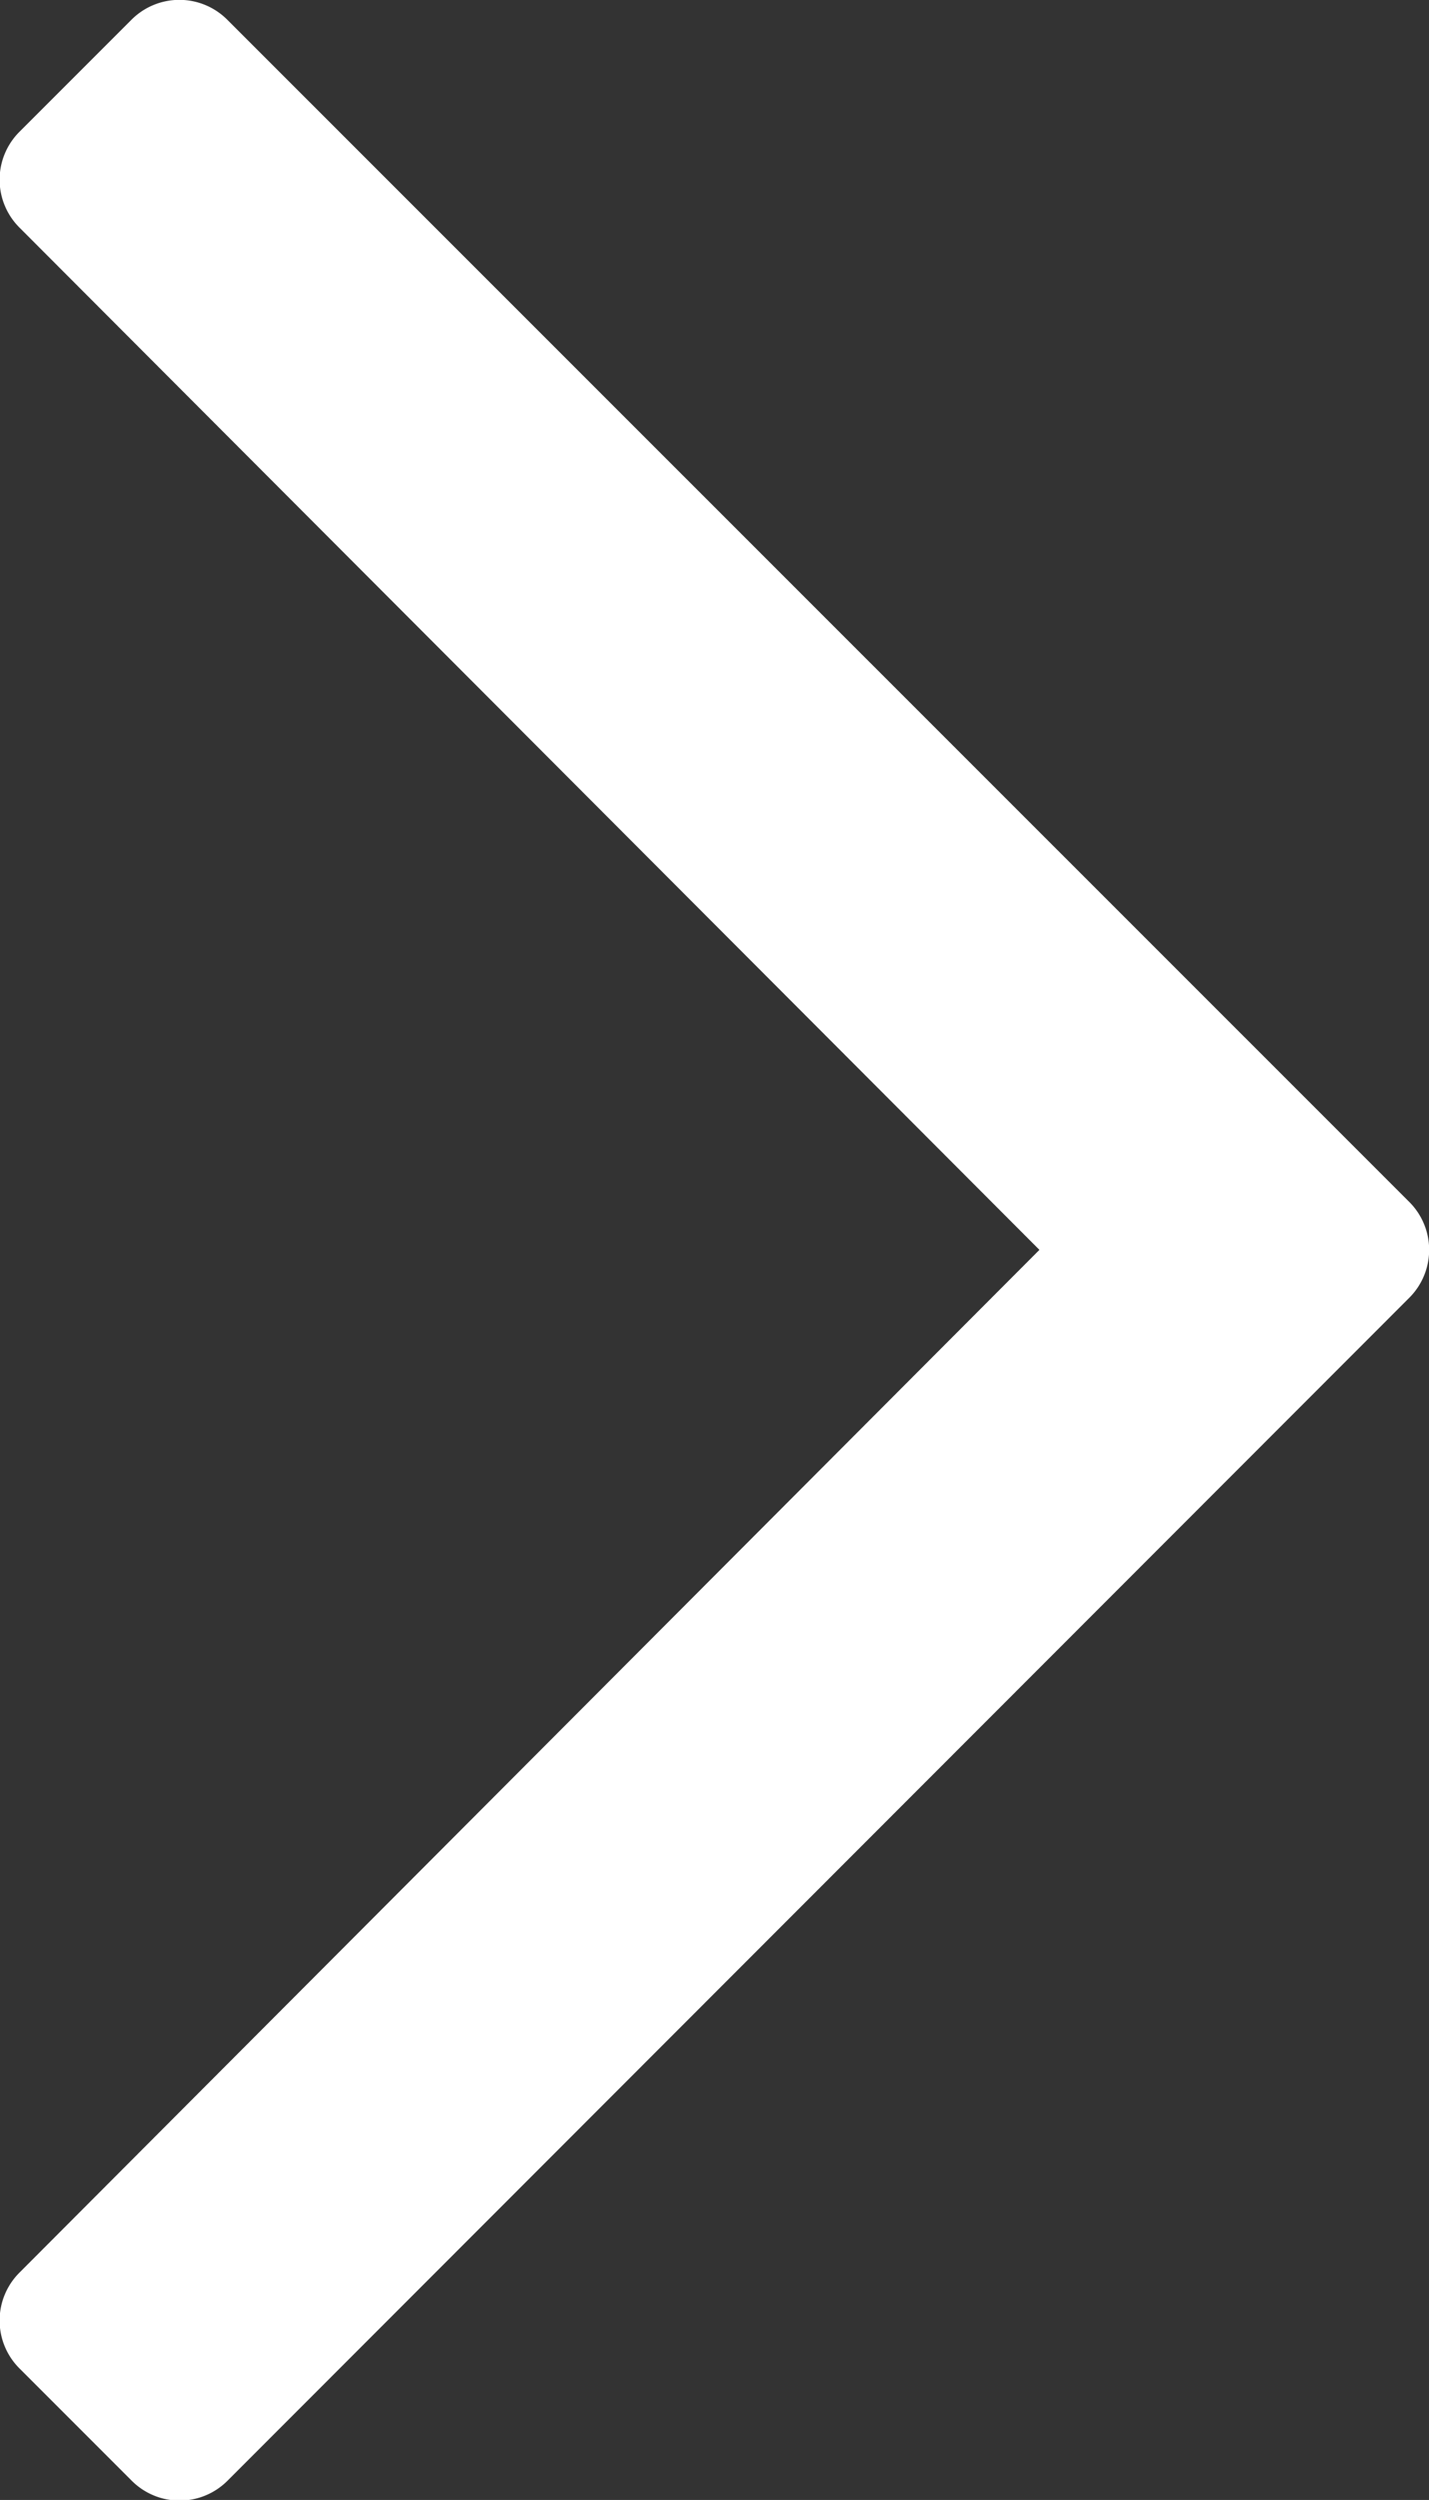
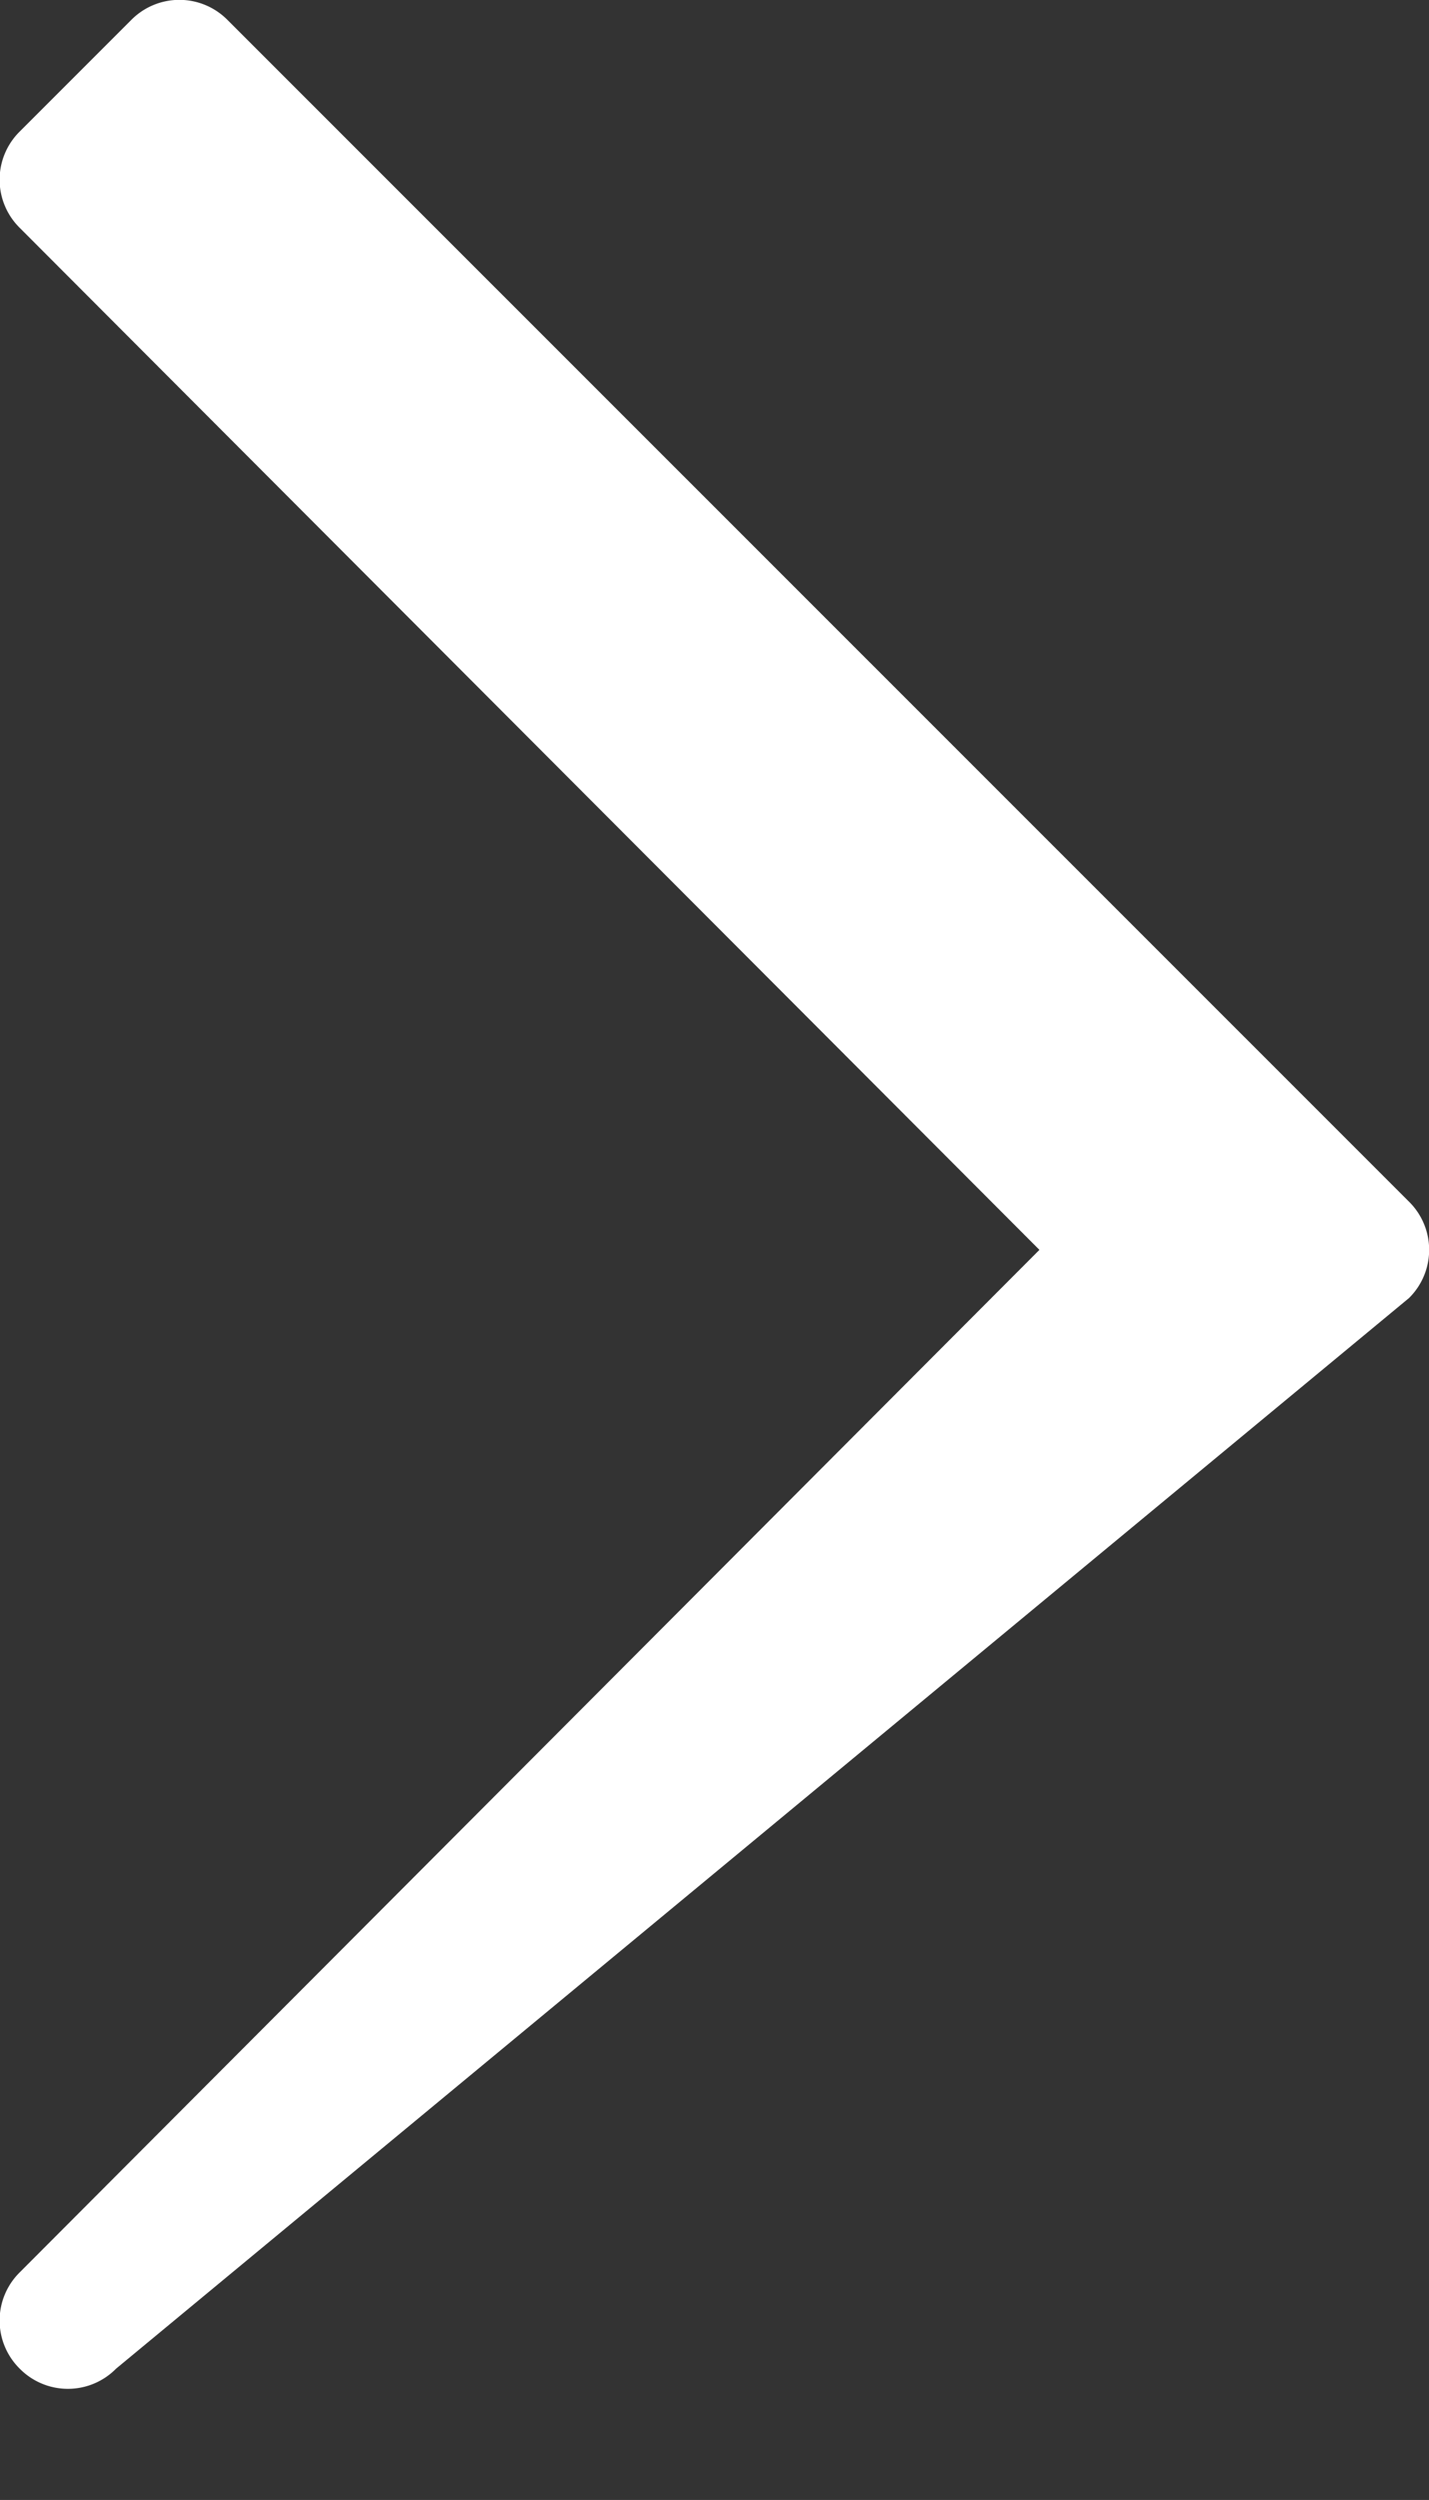
<svg xmlns="http://www.w3.org/2000/svg" width="5.935" height="10.379" viewBox="0 0 5.935 10.379">
  <rect x="0" y="0" width="5.935" height="10.379" fill="#333333" stroke="none" />
-   <path d="M.579,1.393l-.464.464a.281.281,0,0,0,0,.4L4.35,6.5.115,10.745a.281.281,0,0,0,0,.4l.464.464a.281.281,0,0,0,.4,0L5.885,6.7a.281.281,0,0,0,0-.4L.977,1.393A.281.281,0,0,0,.579,1.393Z" transform="translate(-0.033 -1.311)" fill="#fff" />
+   <path d="M.579,1.393l-.464.464a.281.281,0,0,0,0,.4L4.35,6.5.115,10.745a.281.281,0,0,0,0,.4a.281.281,0,0,0,.4,0L5.885,6.7a.281.281,0,0,0,0-.4L.977,1.393A.281.281,0,0,0,.579,1.393Z" transform="translate(-0.033 -1.311)" fill="#fff" />
</svg>